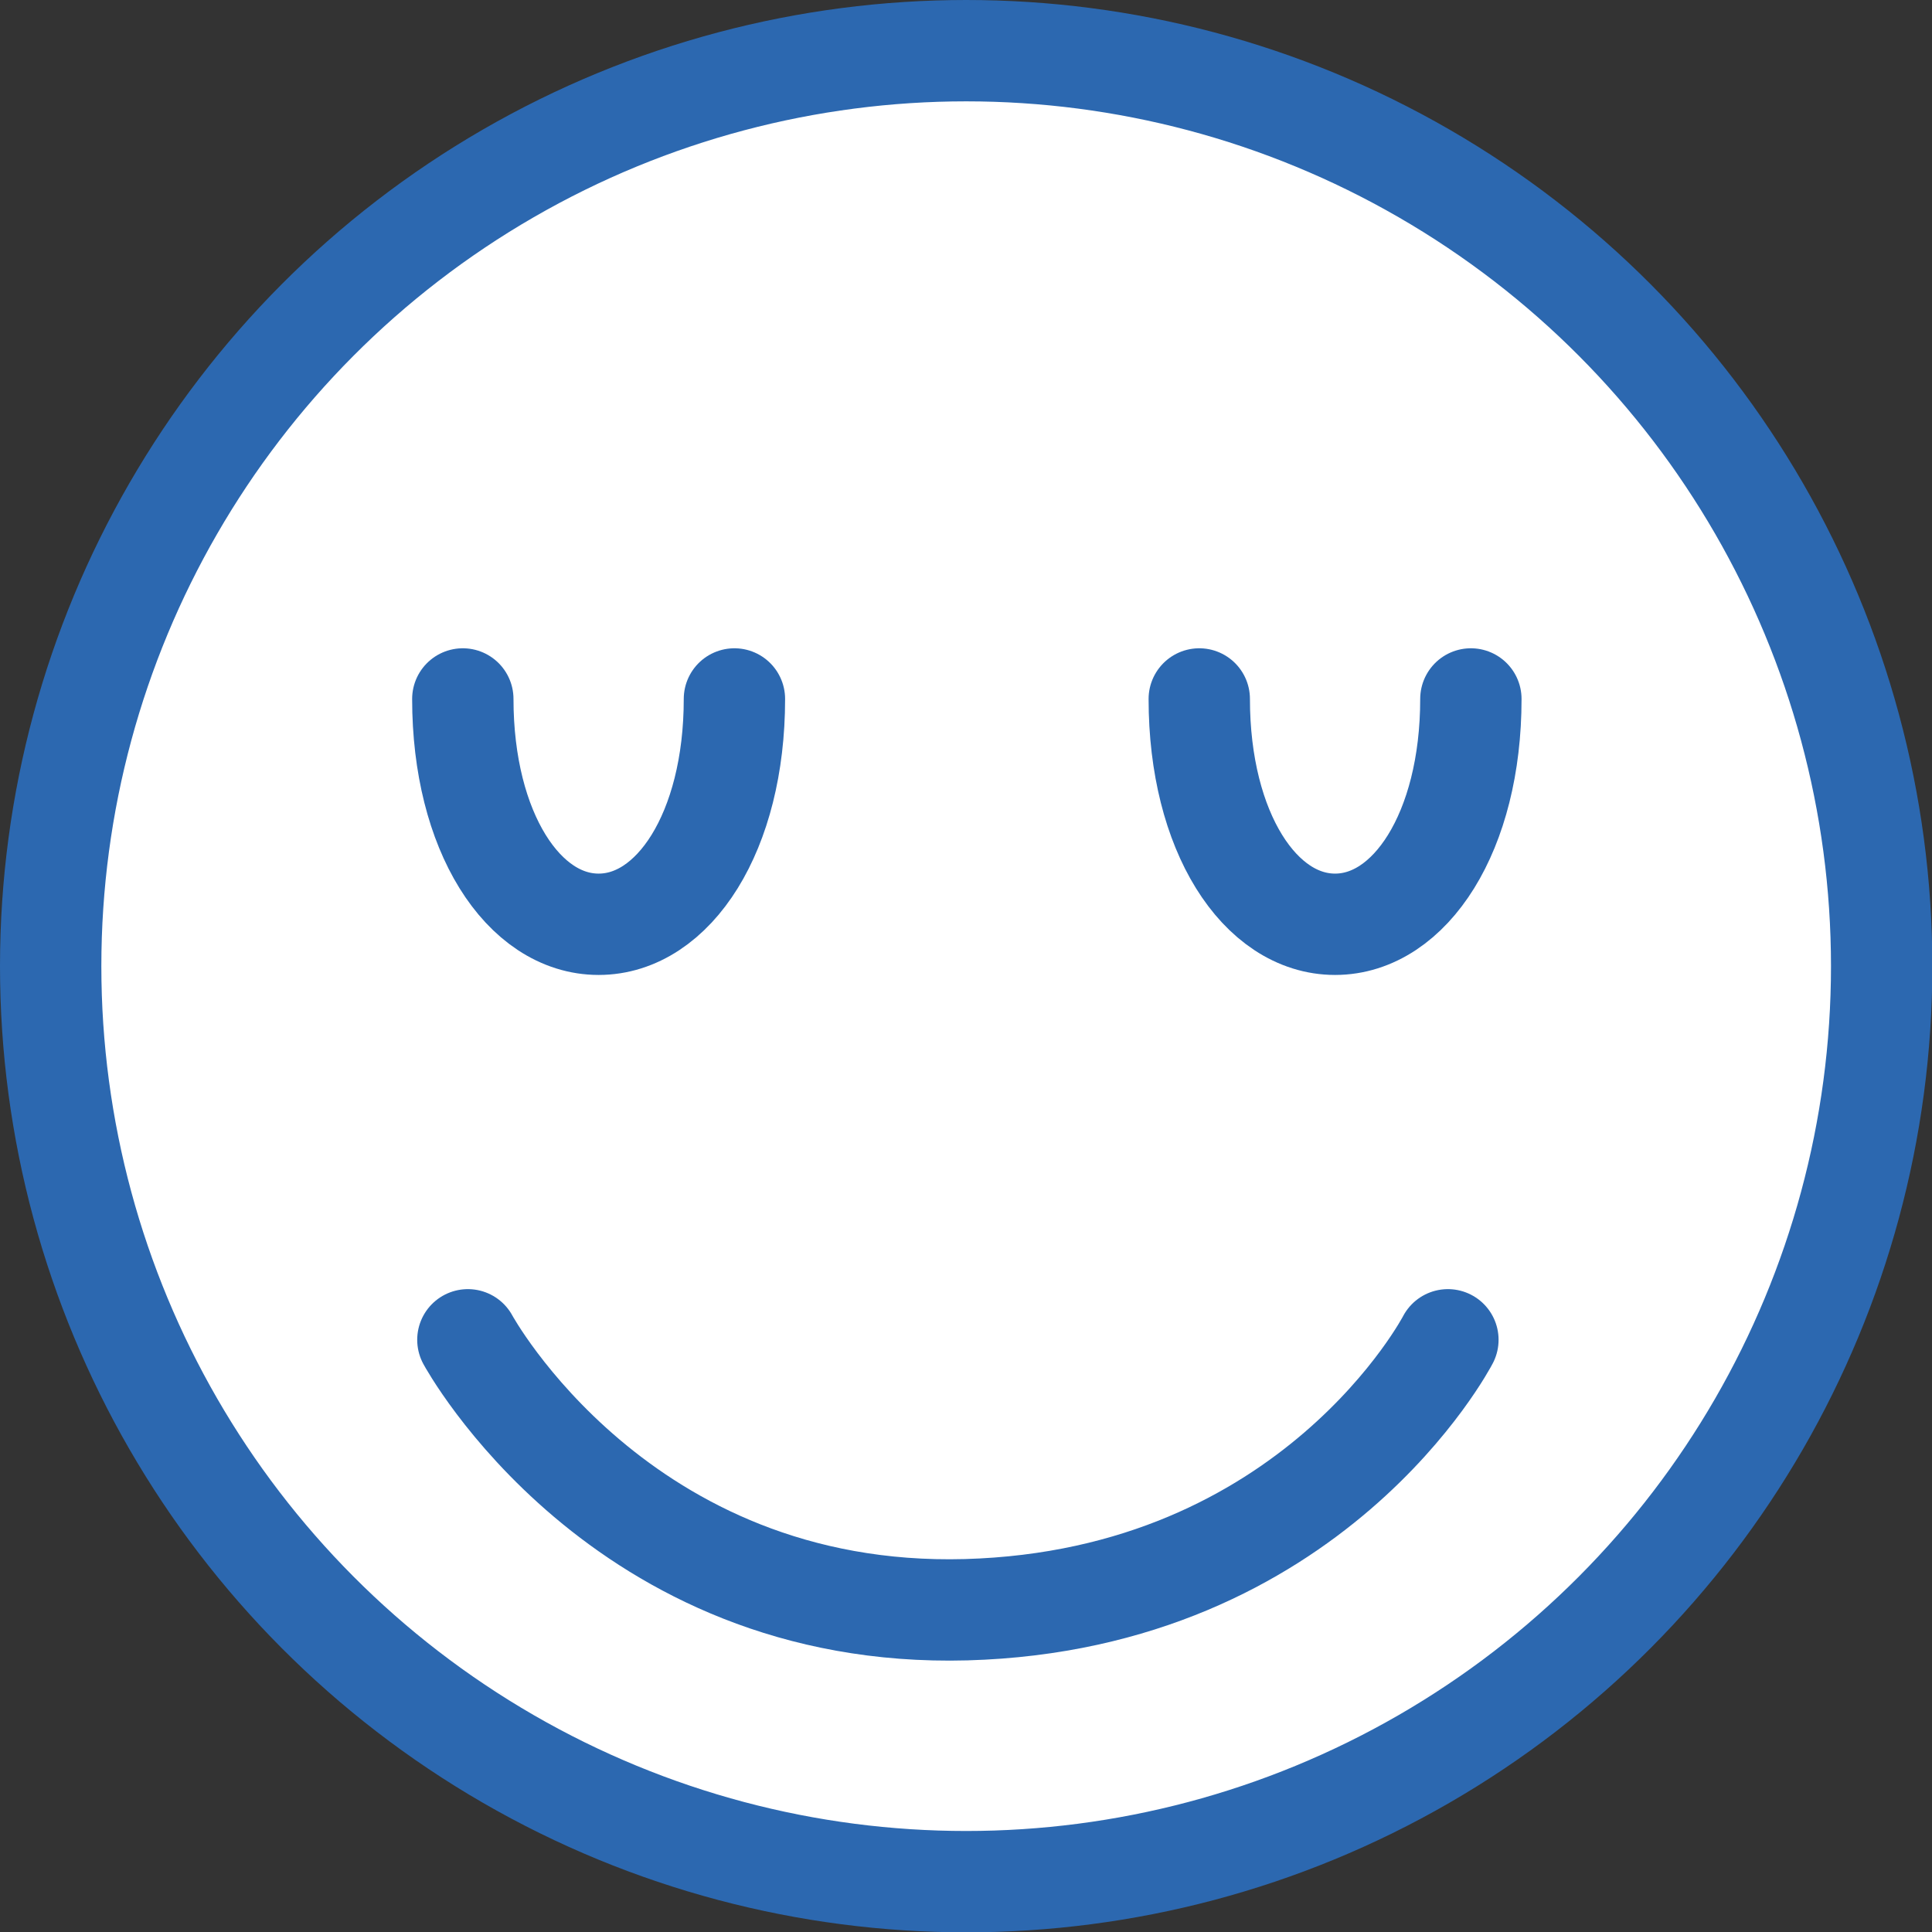
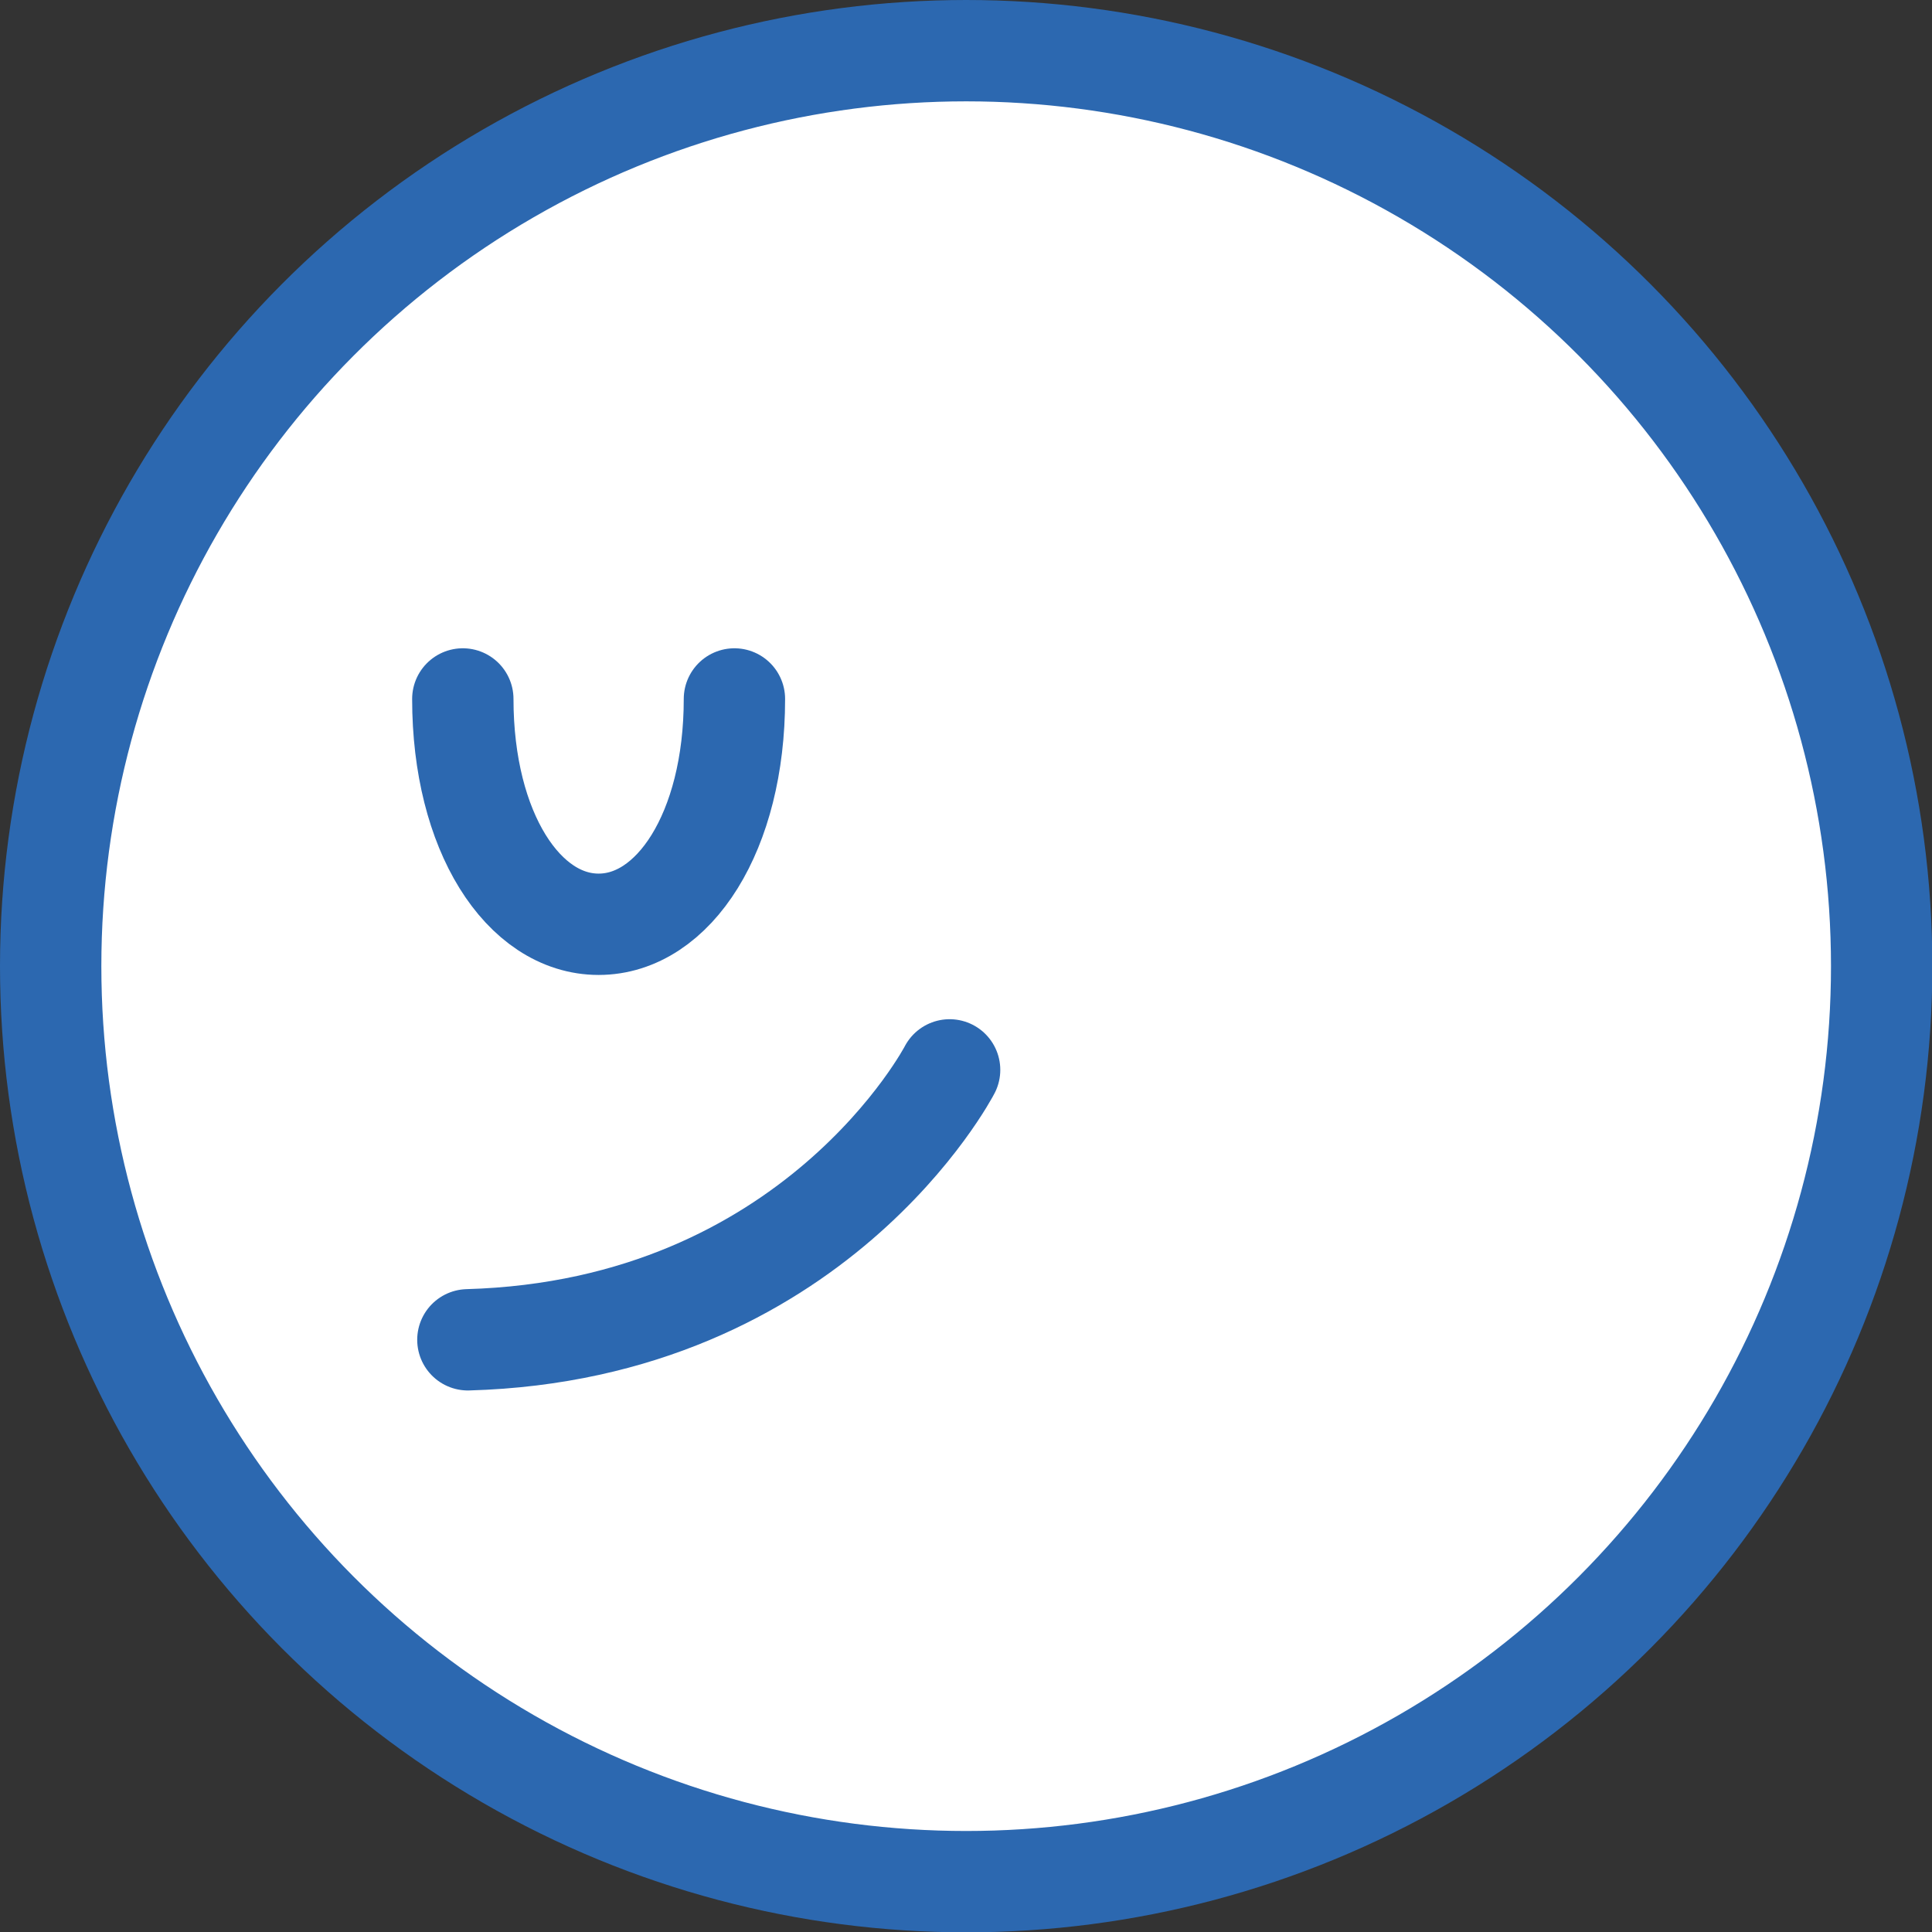
<svg xmlns="http://www.w3.org/2000/svg" id="_レイヤー_2" data-name="レイヤー 2" viewBox="0 0 57.19 57.19">
  <rect x="0" y="0" width="57.19" height="57.19" fill="#333333" stroke="none" />
  <defs>
    <style>
      .cls-1 {
        fill: #fff;
      }

      .cls-1, .cls-2 {
        stroke: #2c68b0;
        stroke-linecap: round;
        stroke-linejoin: round;
        stroke-width: 3px;
      }

      .cls-2 {
        fill: none;
      }
    </style>
  </defs>
  <g id="_デザイン" data-name="デザイン">
    <g>
      <g>
        <circle class="cls-1" cx="28.6" cy="28.6" r="27.1" />
-         <path class="cls-2" d="M13.85,39.66s4.48,8.27,14.75,7.99c10.27-.29,14.26-7.99,14.26-7.99" />
+         <path class="cls-2" d="M13.85,39.66c10.27-.29,14.26-7.99,14.26-7.99" />
      </g>
      <path class="cls-2" d="M13.7,20.69c0,3.94,1.8,6.67,4.02,6.67s4.02-2.73,4.02-6.67" />
-       <path class="cls-2" d="M35.5,20.69c0,3.94,1.8,6.67,4.02,6.67s4.02-2.73,4.02-6.67" />
    </g>
  </g>
</svg>